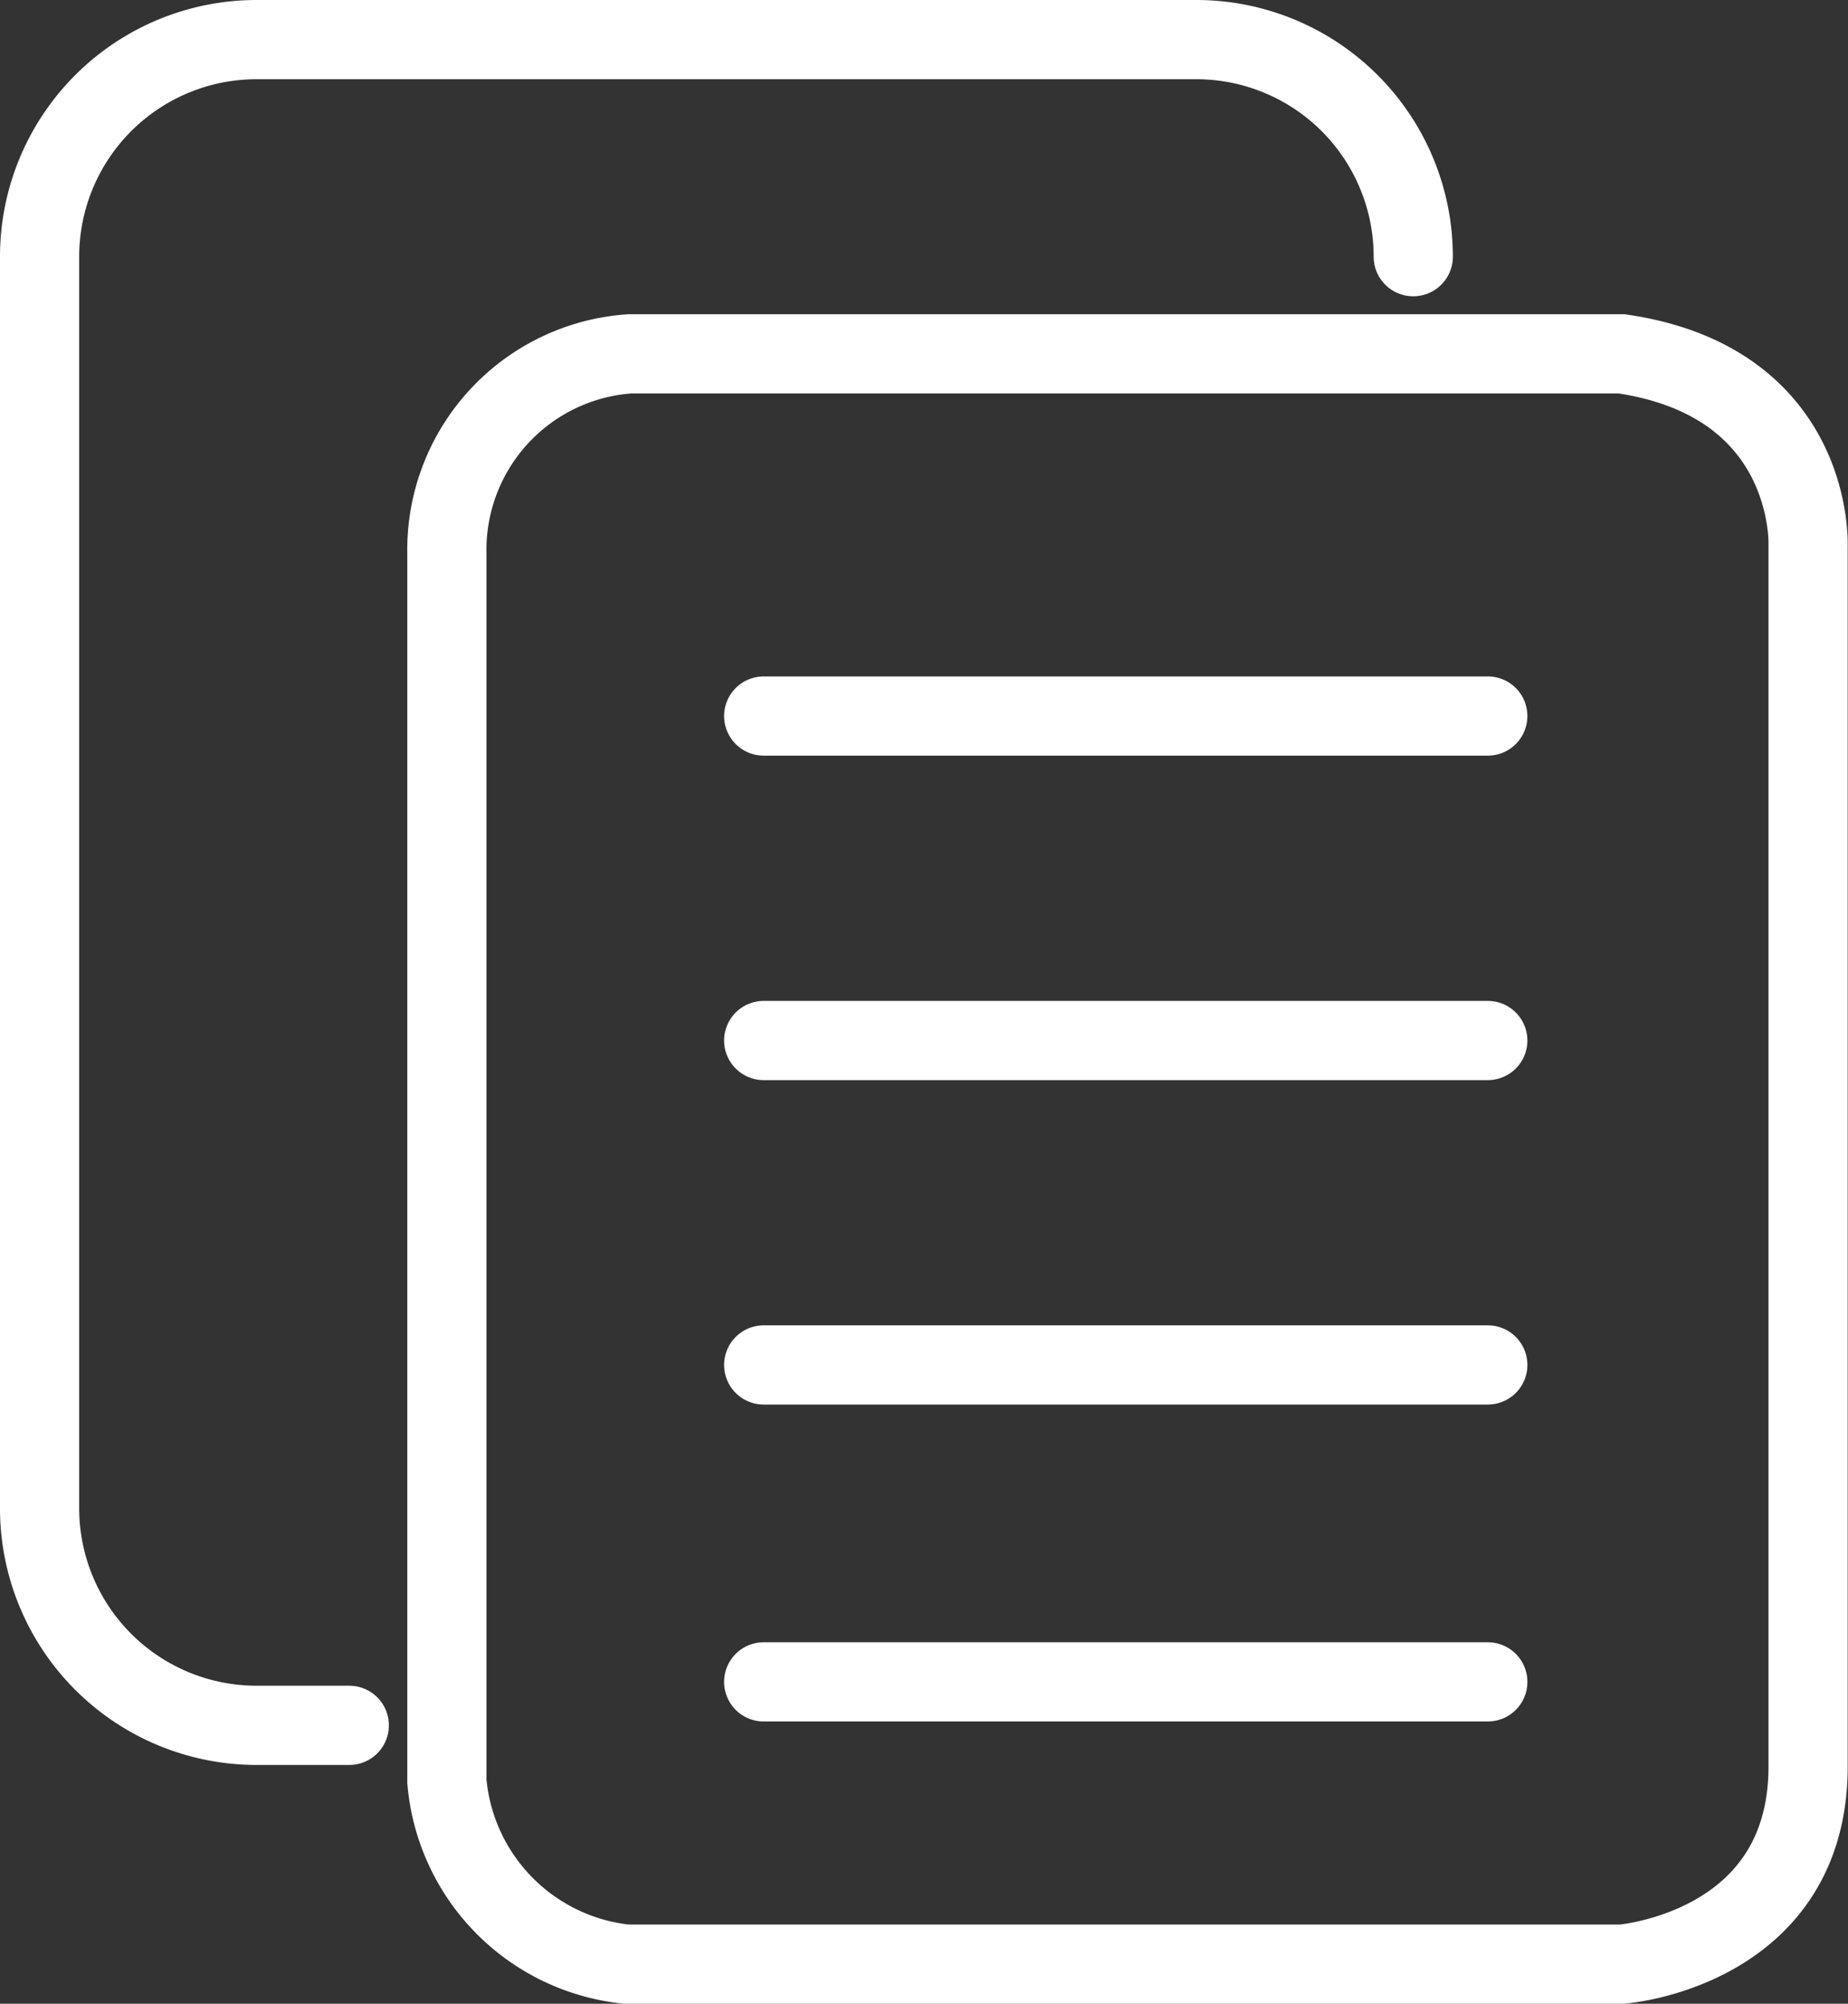
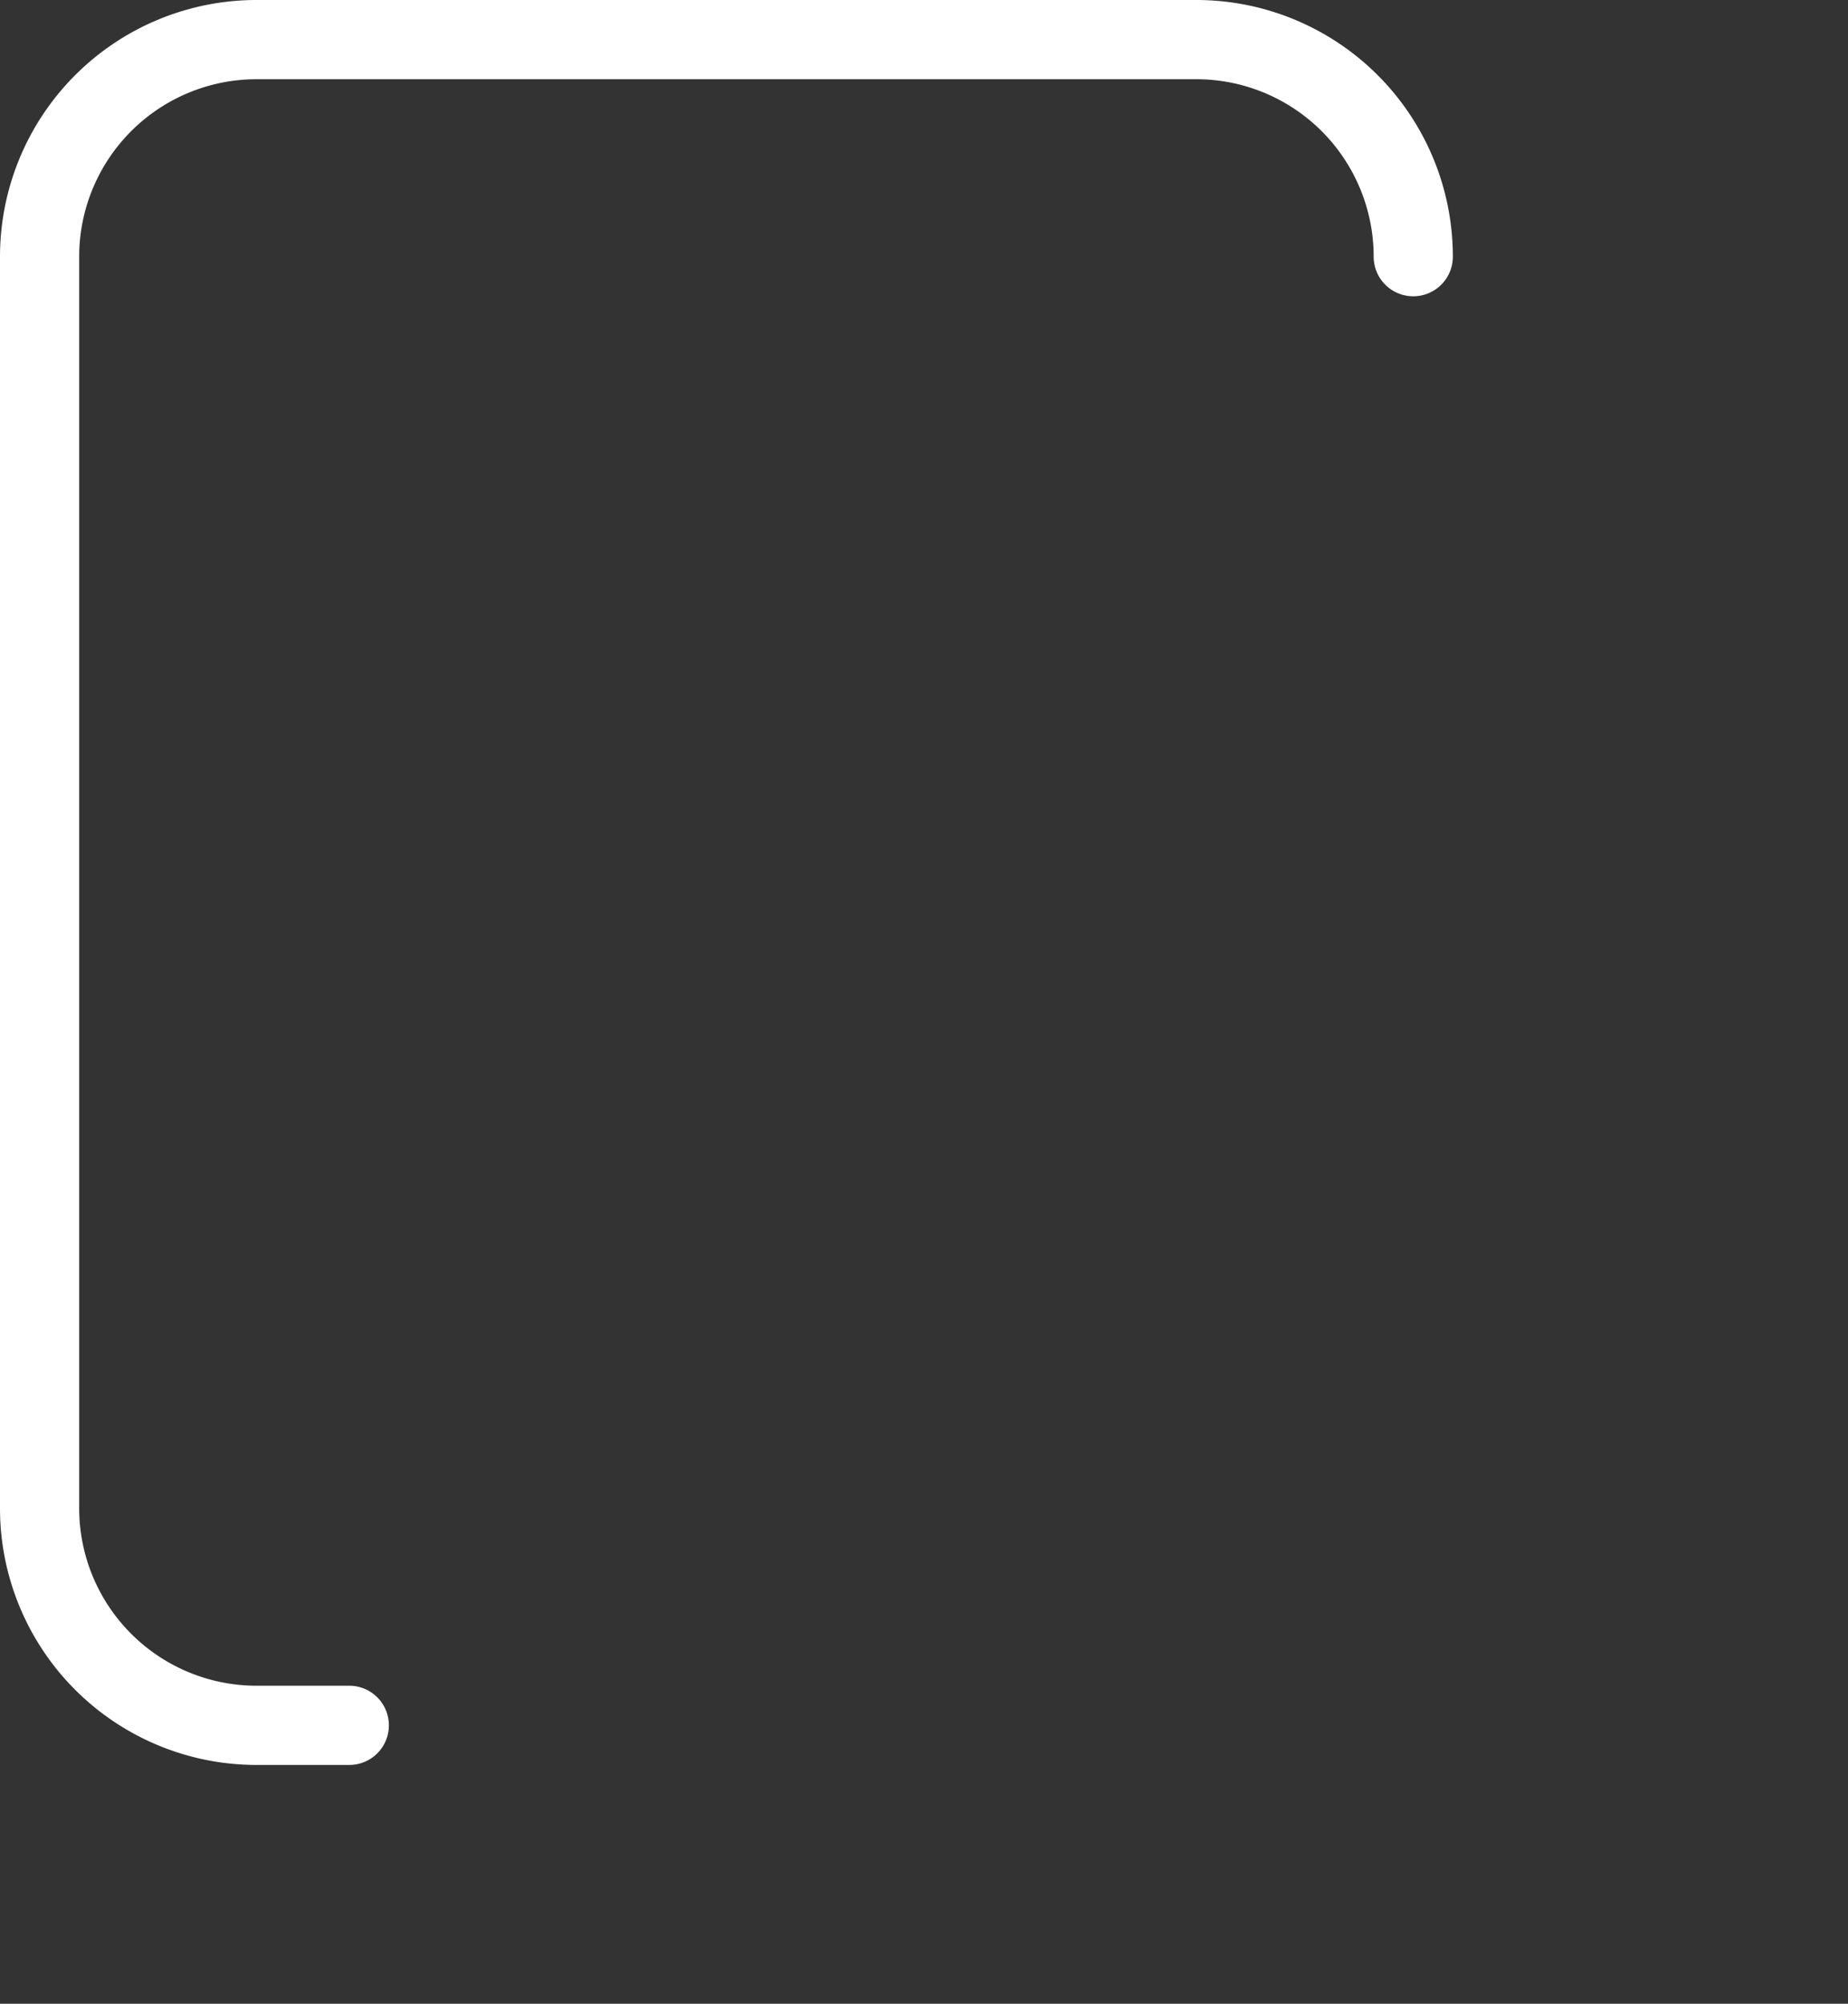
<svg xmlns="http://www.w3.org/2000/svg" width="35.005" height="37.941" viewBox="0 0 35.005 37.941">
  <rect x="0" y="0" width="35.005" height="37.941" fill="#333333" stroke="none" />
  <g id="Group_1325" data-name="Group 1325" transform="translate(0.25 0.25)">
    <path id="Path_8823" data-name="Path 8823" d="M6.366,32.419H4.61A4.11,4.11,0,0,1,.5,28.31V4.61A4.11,4.11,0,0,1,4.61.5h17.8a4.11,4.11,0,0,1,4.11,4.11" fill="none" stroke="#fff" stroke-linecap="round" stroke-miterlimit="10" stroke-width="1.5" />
-     <line id="Line_2" data-name="Line 2" x2="13.716" transform="translate(14.216 13.308)" fill="none" stroke="#fff" stroke-linecap="round" stroke-miterlimit="10" stroke-width="1.5" />
-     <line id="Line_3" data-name="Line 3" x2="13.716" transform="translate(14.216 19.452)" fill="none" stroke="#fff" stroke-linecap="round" stroke-miterlimit="10" stroke-width="1.5" />
-     <line id="Line_4" data-name="Line 4" x2="13.716" transform="translate(14.216 25.595)" fill="none" stroke="#fff" stroke-linecap="round" stroke-miterlimit="10" stroke-width="1.5" />
-     <line id="Line_5" data-name="Line 5" x2="13.716" transform="translate(14.216 31.596)" fill="none" stroke="#fff" stroke-linecap="round" stroke-miterlimit="10" stroke-width="1.5" />
-     <path id="Path_8824" data-name="Path 8824" d="M54.5,45.929V69.175a3.813,3.813,0,0,0,3.4,3.463H76.754s3.5-.269,3.53-3.7V45.778s.134-3.093-3.53-3.631H57.963A3.72,3.72,0,0,0,54.5,45.929Z" transform="translate(-46.285 -35.697)" fill="none" stroke="#fff" stroke-linecap="round" stroke-miterlimit="10" stroke-width="1.5" />
  </g>
</svg>